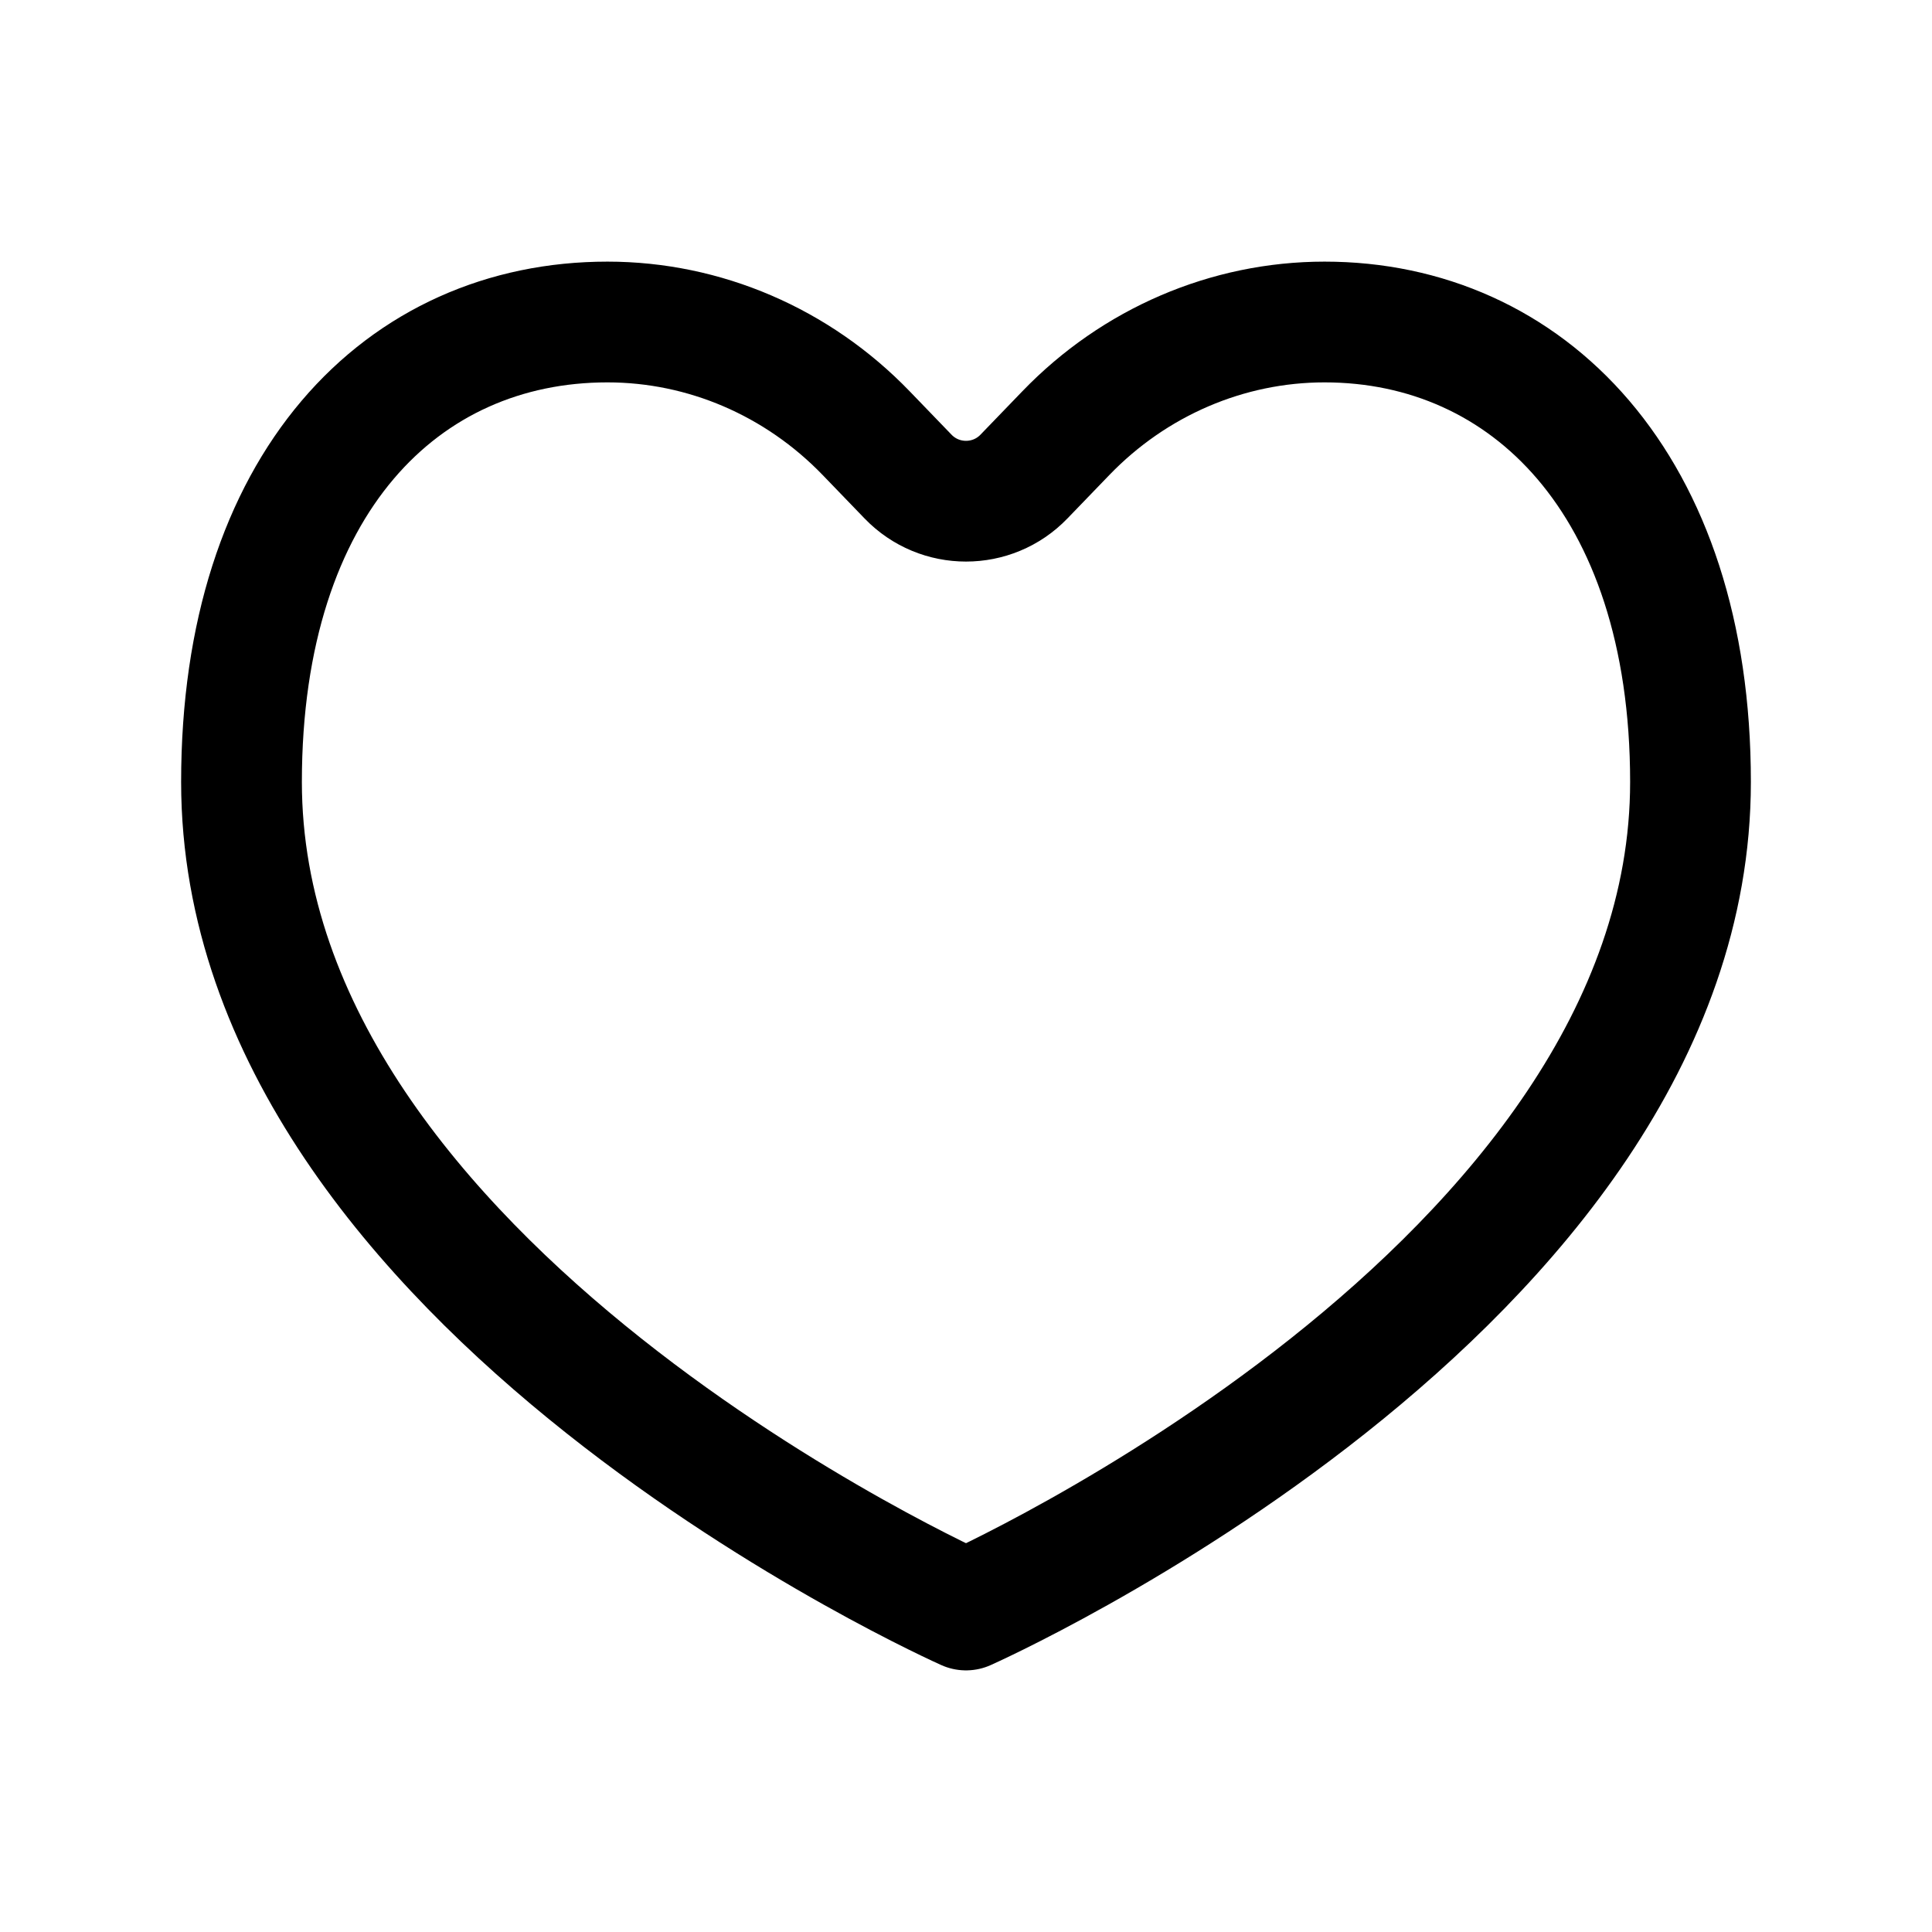
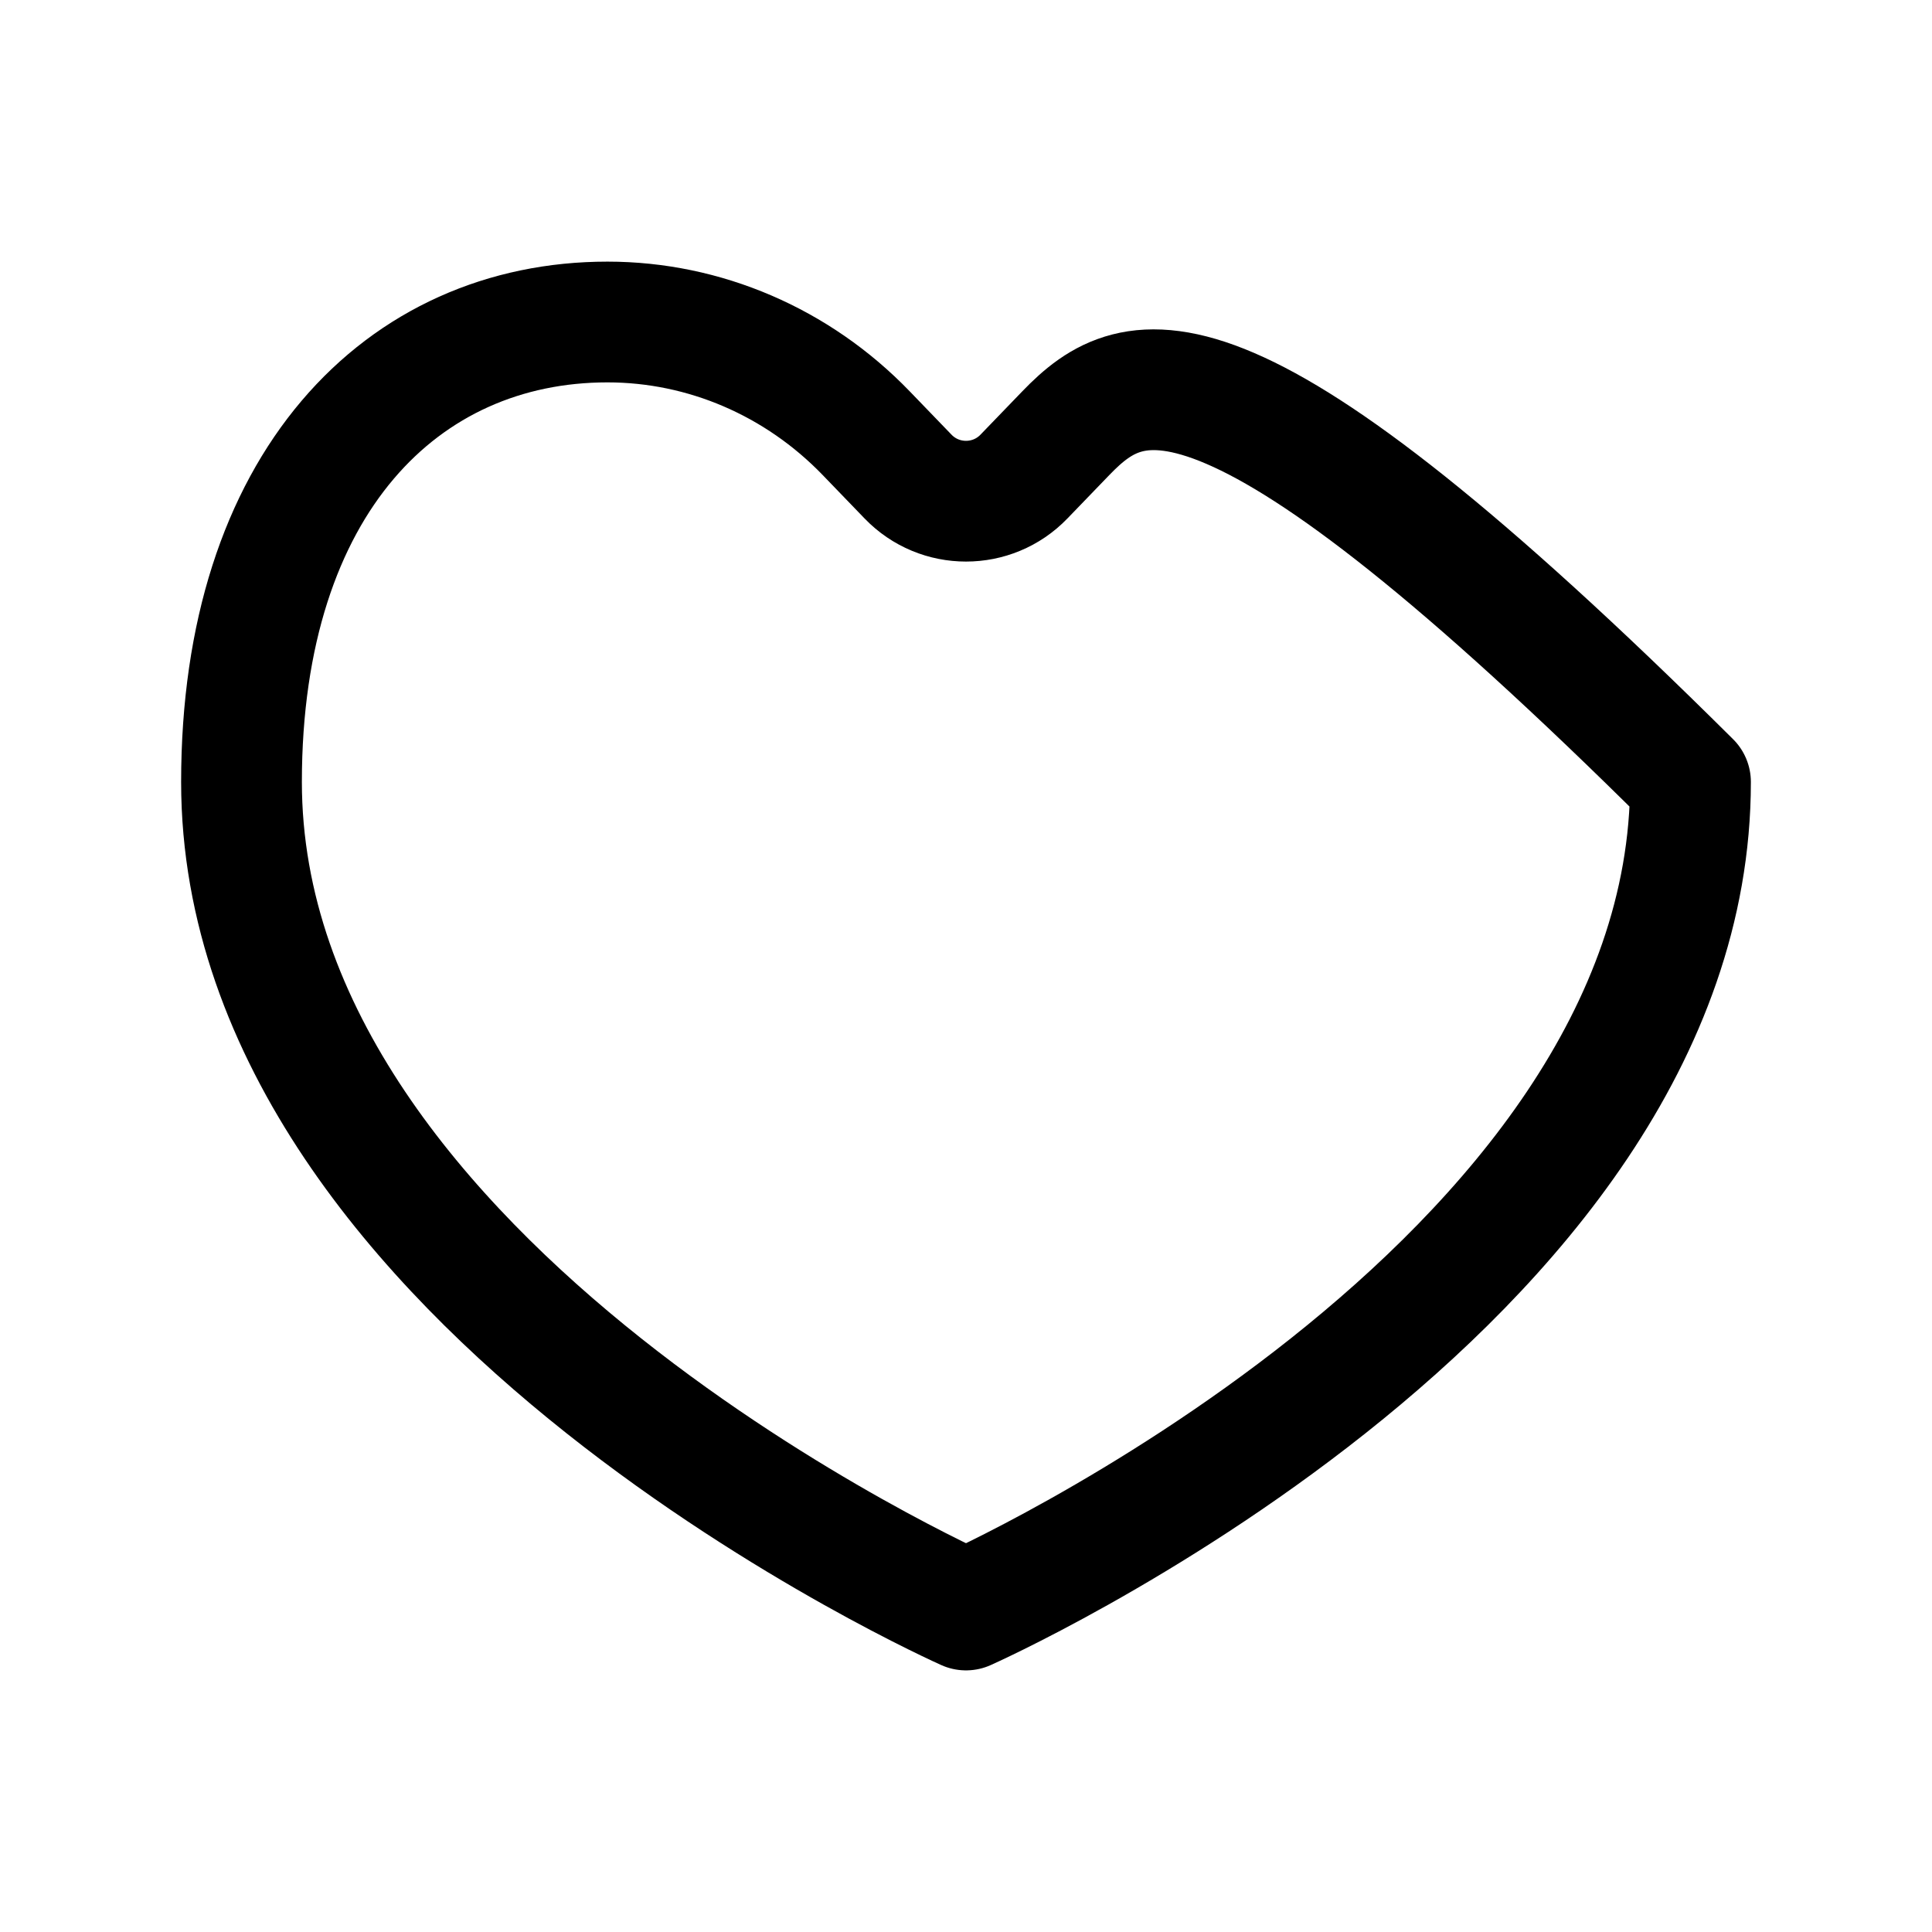
<svg xmlns="http://www.w3.org/2000/svg" width="800px" height="800px" viewBox="0 0 24 24" fill="none">
-   <path d="M12 20C12 20 21 16 21 9.714C21 6 18.965 4 16.454 4C15.249 4 14.092 4.497 13.24 5.381L12.72 5.92C12.327 6.328 11.673 6.328 11.28 5.92L10.76 5.381C9.907 4.497 8.751 4 7.546 4C5 4 3 6 3 9.714C3 16 12 20 12 20Z" stroke="#000000" stroke-width="1.5" stroke-linecap="round" stroke-linejoin="round" />
+   <path d="M12 20C12 20 21 16 21 9.714C15.249 4 14.092 4.497 13.24 5.381L12.72 5.92C12.327 6.328 11.673 6.328 11.28 5.92L10.76 5.381C9.907 4.497 8.751 4 7.546 4C5 4 3 6 3 9.714C3 16 12 20 12 20Z" stroke="#000000" stroke-width="1.5" stroke-linecap="round" stroke-linejoin="round" />
</svg>